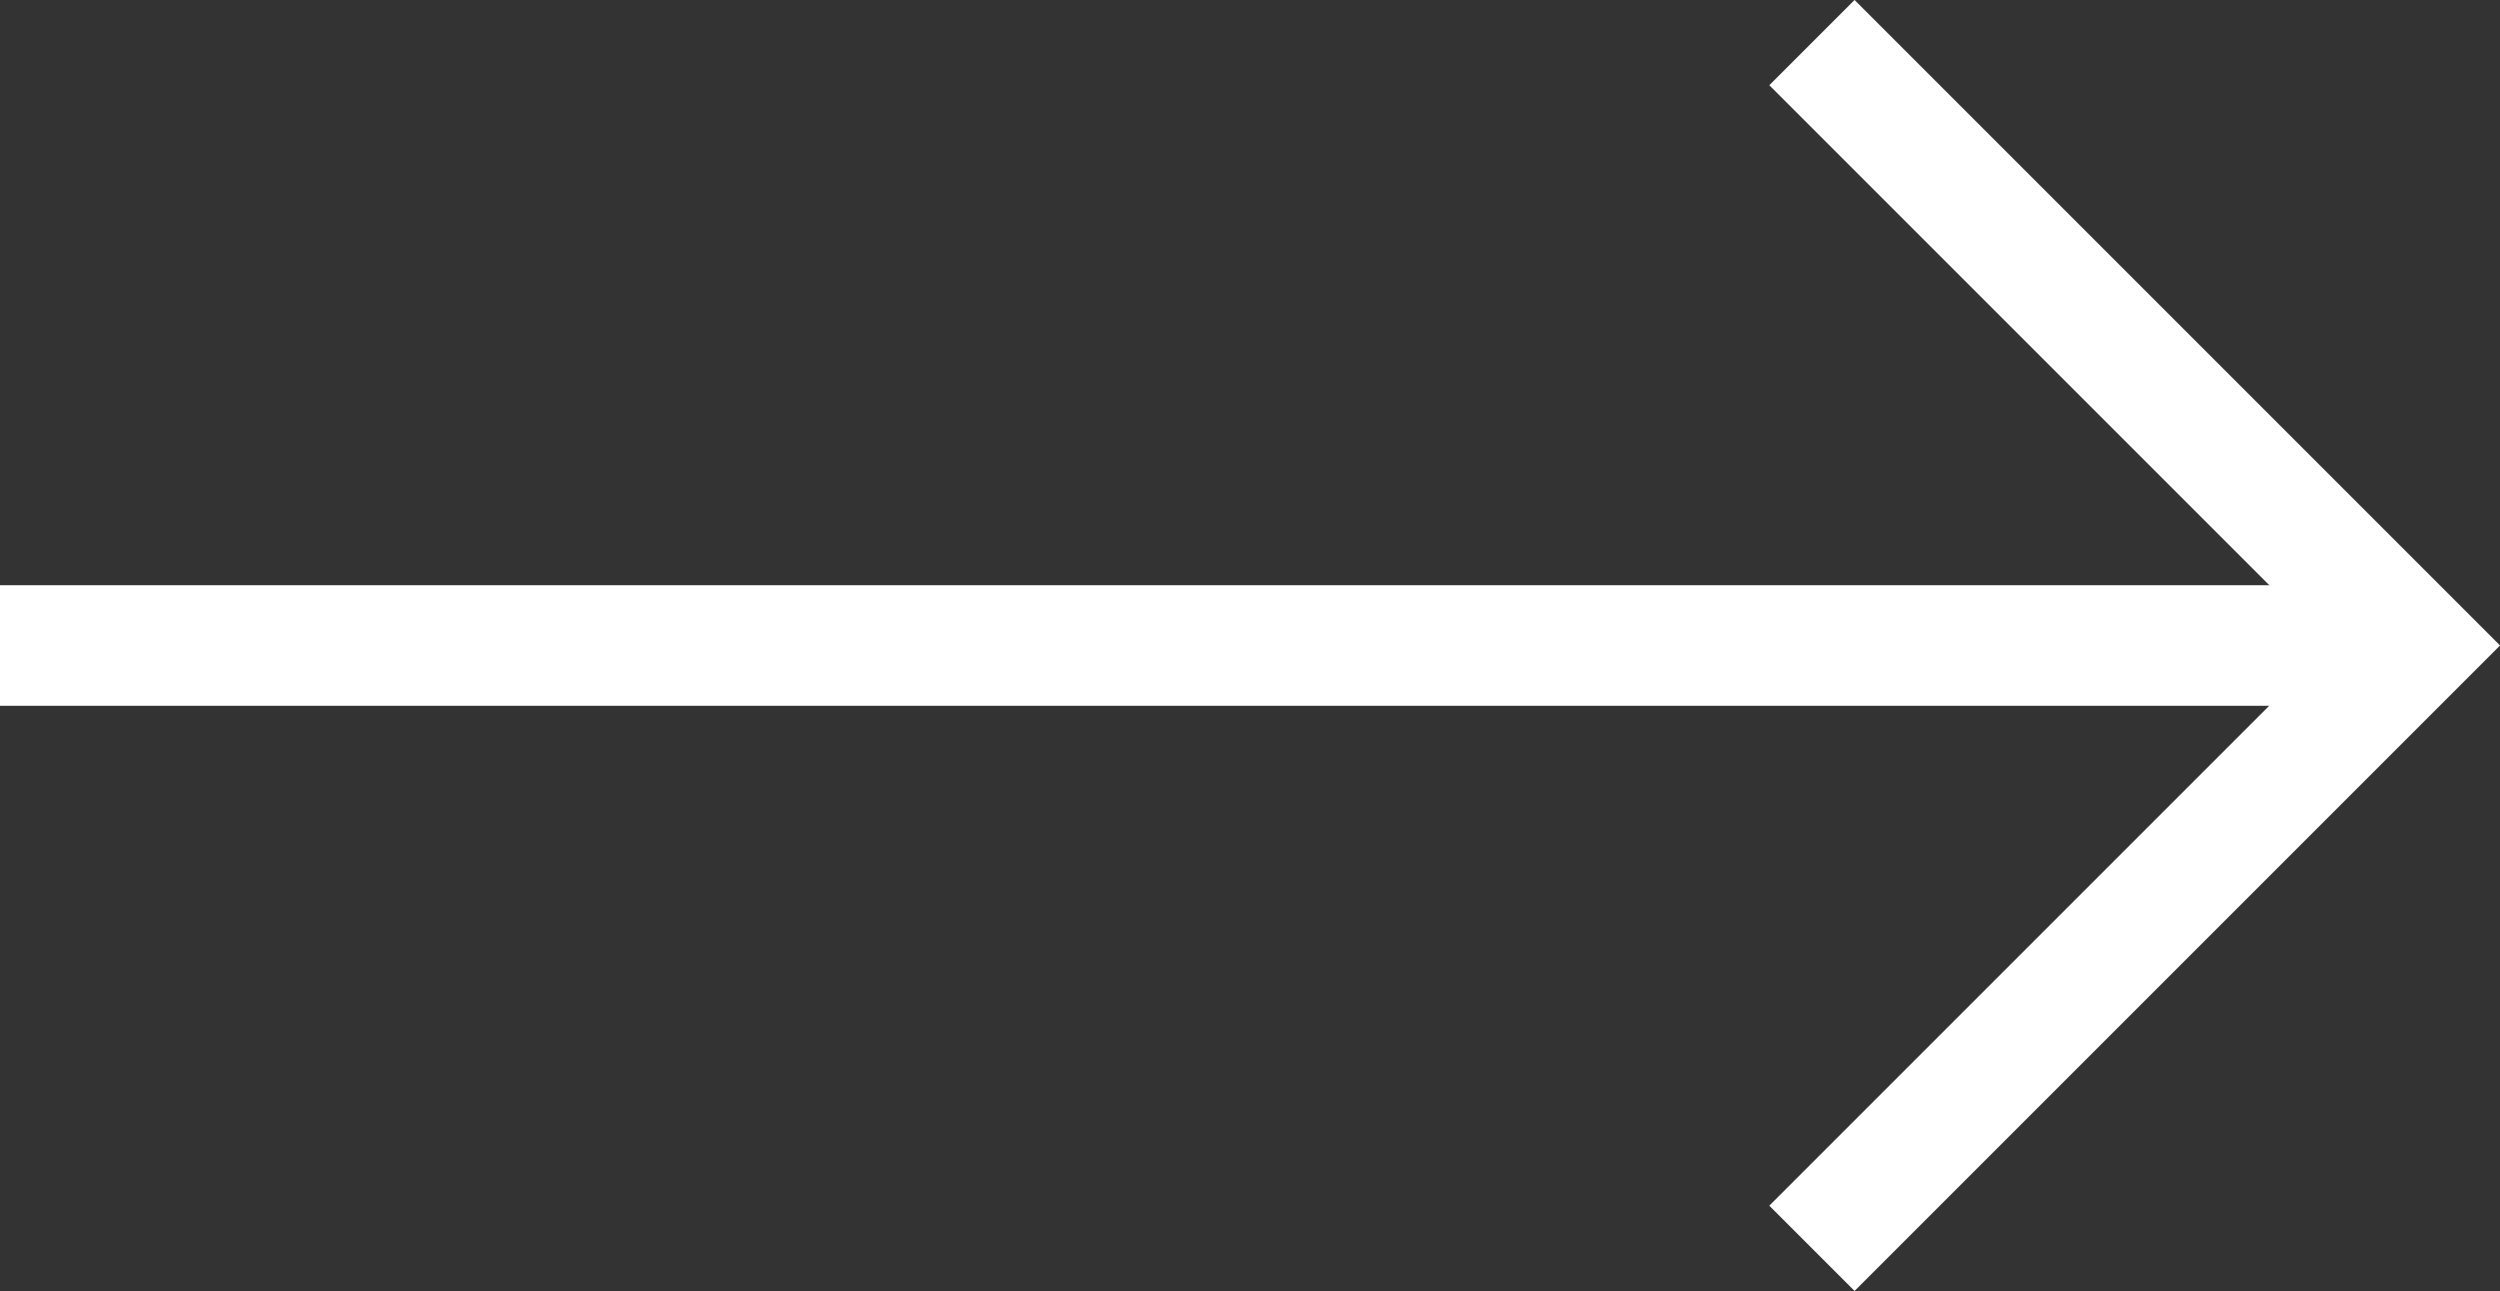
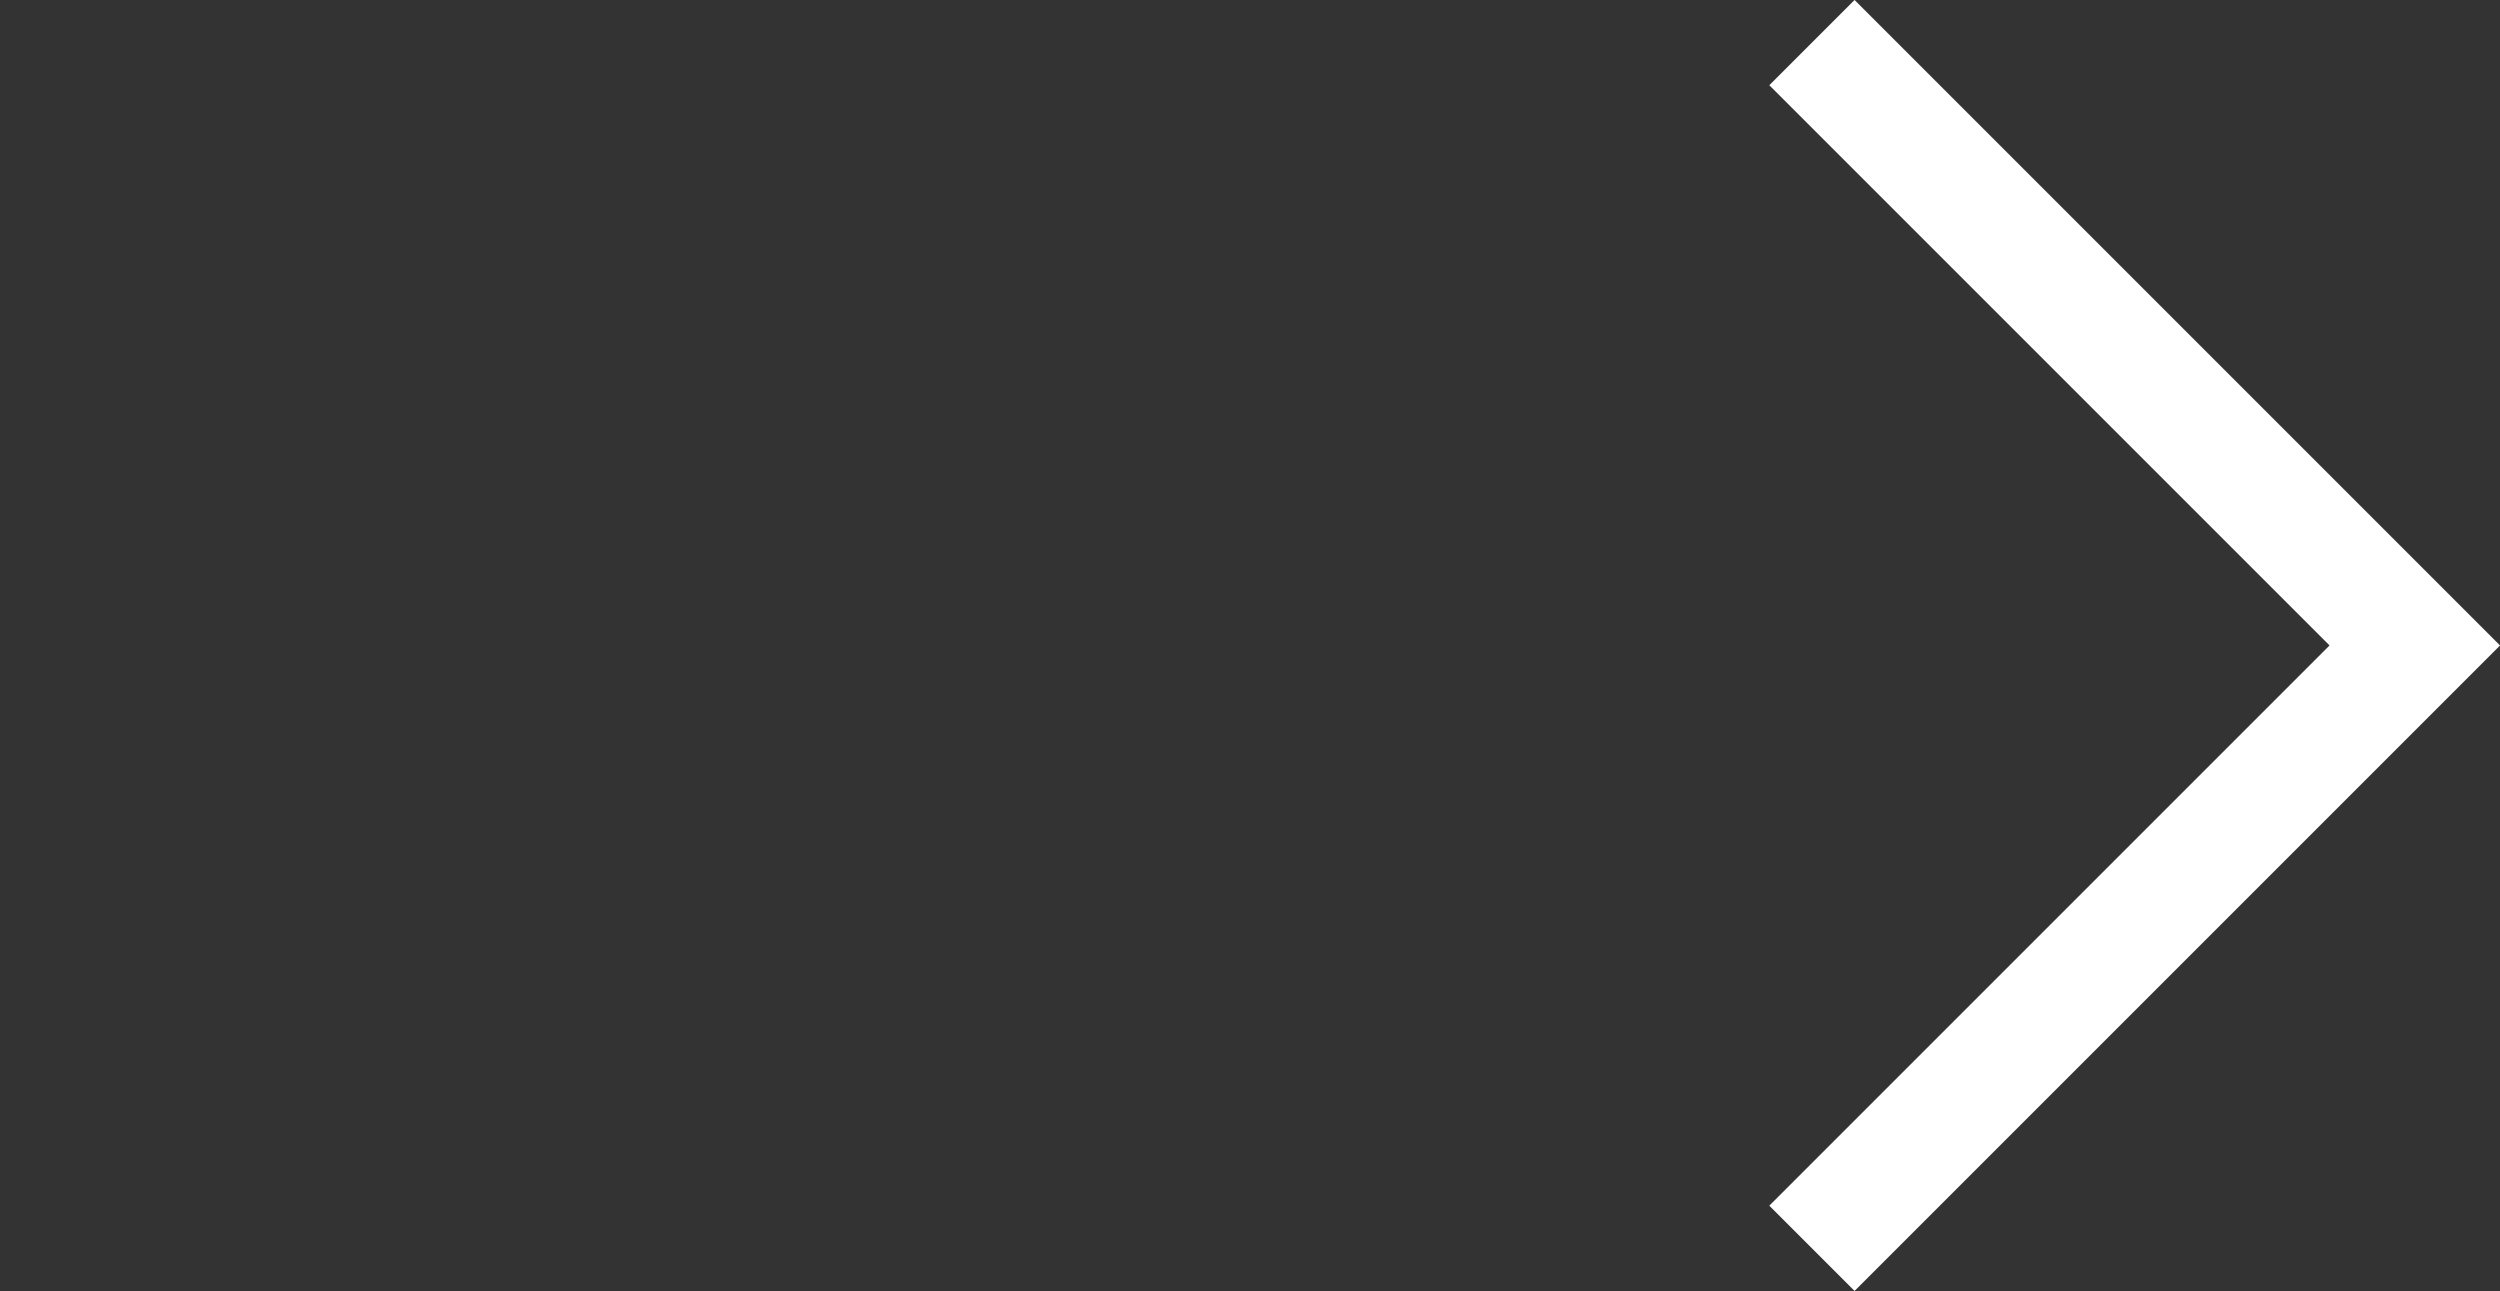
<svg xmlns="http://www.w3.org/2000/svg" width="62.203" height="32.122" viewBox="0 0 62.203 32.122">
  <rect x="0" y="0" width="62.203" height="32.122" fill="#333333" stroke="none" />
  <g id="Group_849" data-name="Group 849" transform="translate(-110.115 -1712.369)">
    <path id="Path_17547" data-name="Path 17547" d="M-21644.609-4228.571l15,15-15,15" transform="translate(21799.807 5942)" fill="none" stroke="#FFF" stroke-width="3" />
-     <path id="Path_17549" data-name="Path 17549" d="M-21646.883-4132.57h-60" transform="translate(21816.998 5861)" fill="none" stroke="#FFF" stroke-width="3" />
  </g>
</svg>